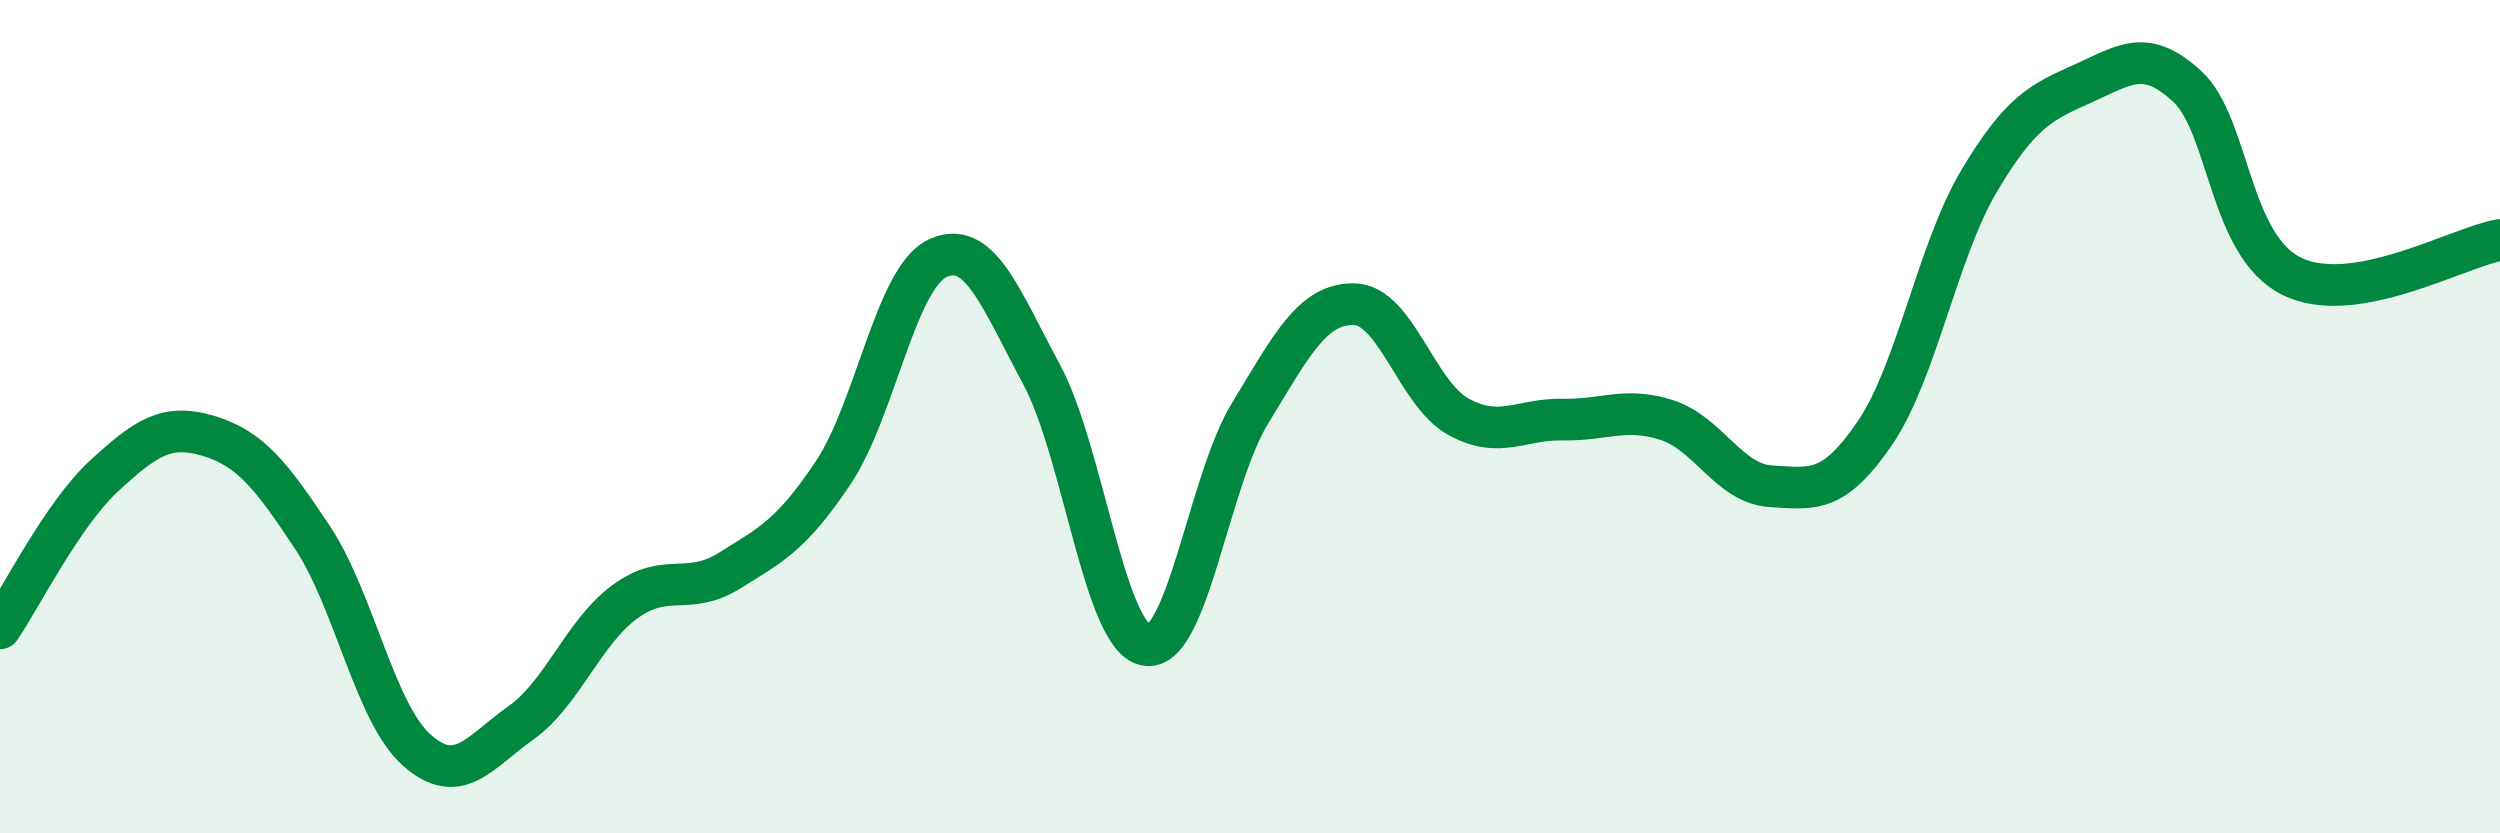
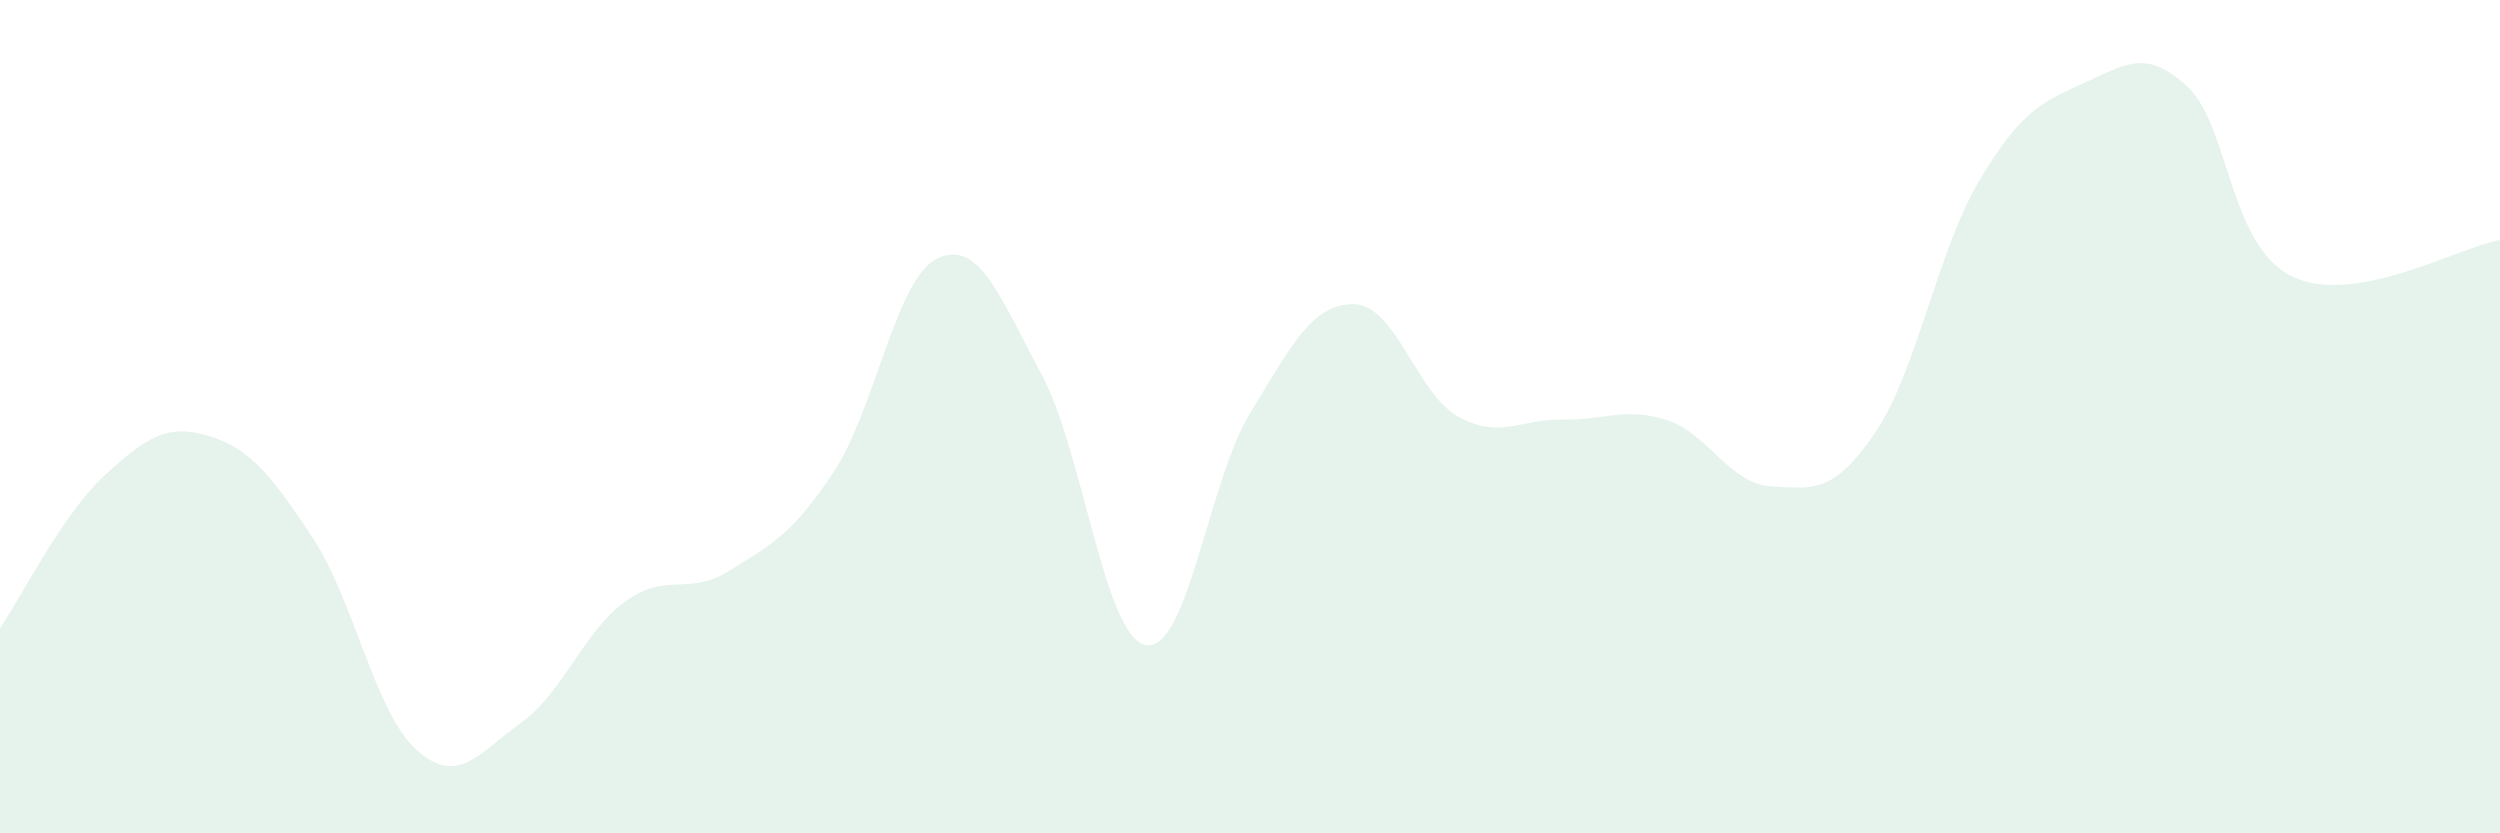
<svg xmlns="http://www.w3.org/2000/svg" width="60" height="20" viewBox="0 0 60 20">
  <path d="M 0,15.08 C 0.5,14.35 1.5,12.34 2.5,11.42 C 3.5,10.5 4,10.16 5,10.46 C 6,10.76 6.5,11.39 7.5,12.9 C 8.5,14.41 9,17.11 10,18 C 11,18.89 11.5,18.06 12.5,17.35 C 13.5,16.64 14,15.17 15,14.44 C 16,13.71 16.5,14.32 17.5,13.7 C 18.5,13.08 19,12.84 20,11.34 C 21,9.84 21.5,6.67 22.5,6.2 C 23.5,5.73 24,7.13 25,8.99 C 26,10.85 26.5,15.29 27.5,15.48 C 28.5,15.67 29,11.56 30,9.92 C 31,8.28 31.5,7.28 32.5,7.3 C 33.5,7.32 34,9.45 35,10 C 36,10.55 36.5,10.05 37.5,10.07 C 38.5,10.09 39,9.76 40,10.08 C 41,10.4 41.5,11.61 42.5,11.67 C 43.5,11.73 44,11.86 45,10.39 C 46,8.92 46.5,6.02 47.5,4.34 C 48.5,2.66 49,2.45 50,2 C 51,1.55 51.5,1.15 52.5,2.08 C 53.5,3.01 53.5,5.89 55,6.63 C 56.5,7.37 59,5.93 60,5.76L60 20L0 20Z" fill="#008740" opacity="0.1" stroke-linecap="round" stroke-linejoin="round" />
-   <path d="M 0,15.08 C 0.5,14.35 1.5,12.34 2.5,11.42 C 3.5,10.5 4,10.16 5,10.46 C 6,10.76 6.5,11.39 7.5,12.9 C 8.5,14.41 9,17.11 10,18 C 11,18.89 11.5,18.06 12.5,17.35 C 13.5,16.64 14,15.17 15,14.44 C 16,13.71 16.5,14.32 17.5,13.7 C 18.5,13.08 19,12.84 20,11.34 C 21,9.84 21.5,6.67 22.5,6.2 C 23.5,5.73 24,7.13 25,8.99 C 26,10.85 26.5,15.29 27.5,15.48 C 28.5,15.67 29,11.56 30,9.92 C 31,8.28 31.5,7.28 32.5,7.3 C 33.5,7.32 34,9.45 35,10 C 36,10.55 36.5,10.05 37.5,10.07 C 38.5,10.09 39,9.76 40,10.08 C 41,10.4 41.5,11.61 42.5,11.67 C 43.5,11.73 44,11.86 45,10.39 C 46,8.92 46.5,6.02 47.5,4.34 C 48.5,2.66 49,2.45 50,2 C 51,1.55 51.5,1.15 52.5,2.08 C 53.5,3.01 53.5,5.89 55,6.63 C 56.5,7.37 59,5.93 60,5.76" stroke="#008740" stroke-width="1" fill="none" stroke-linecap="round" stroke-linejoin="round" />
</svg>